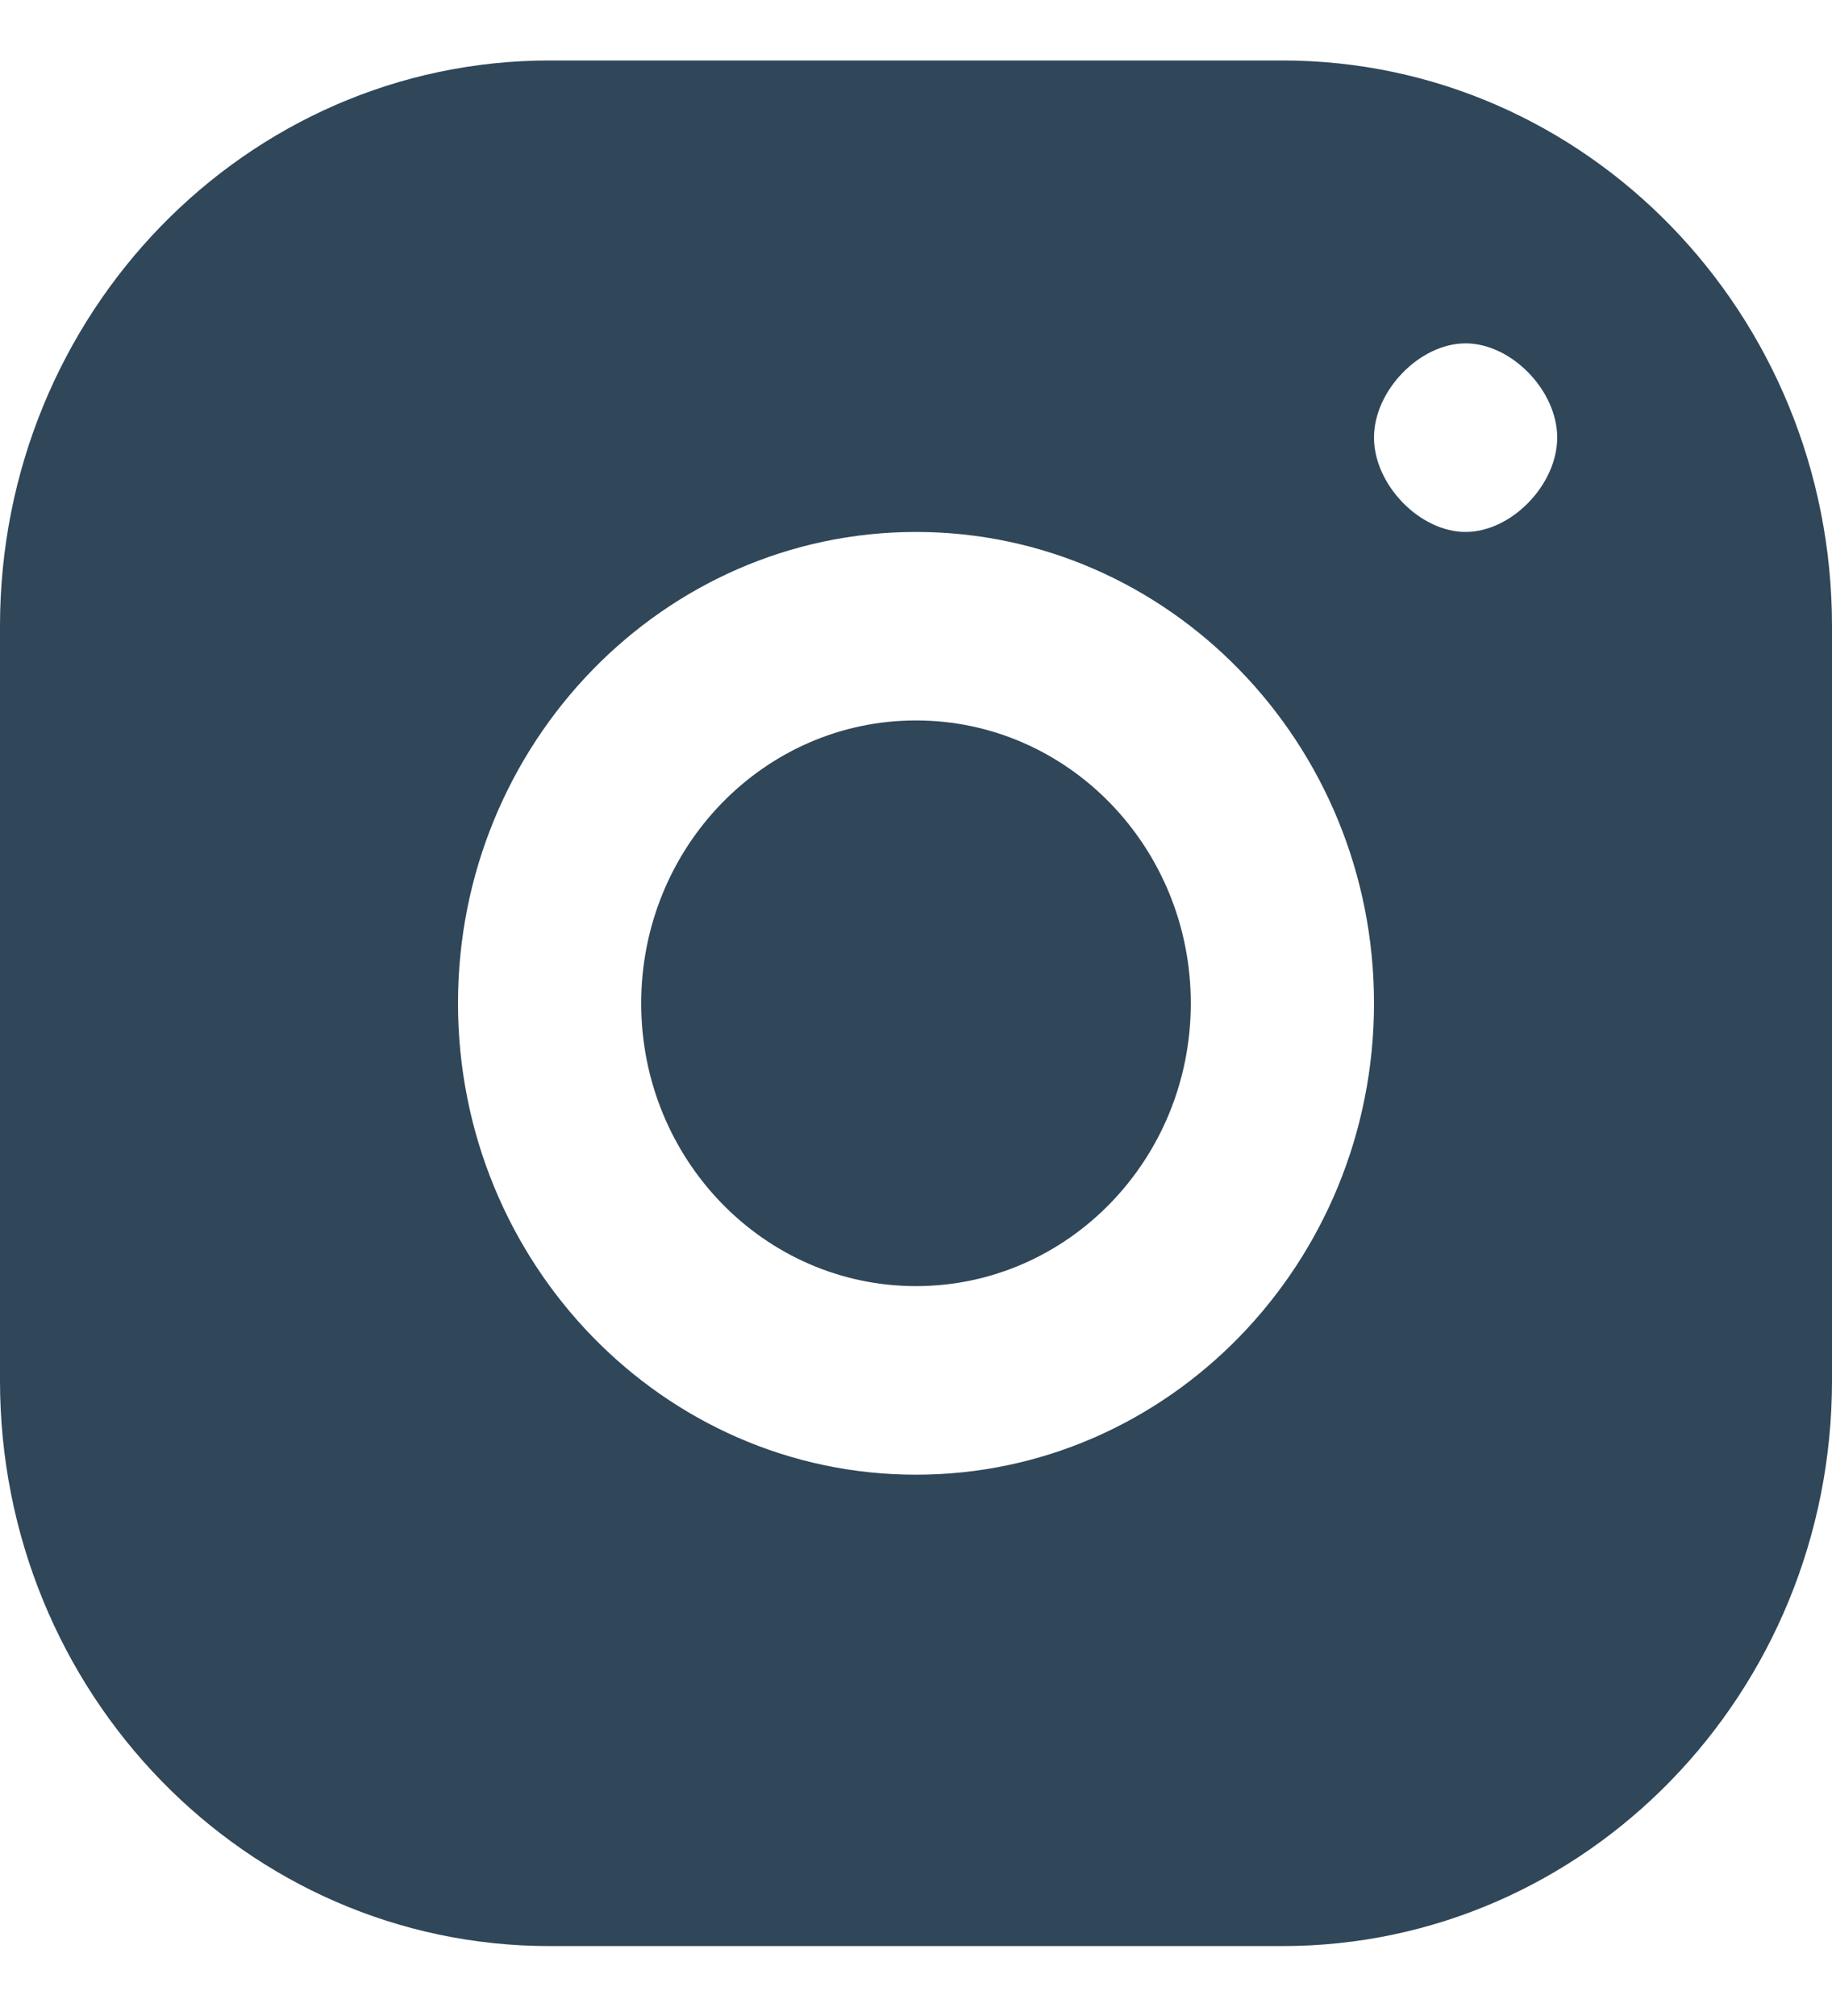
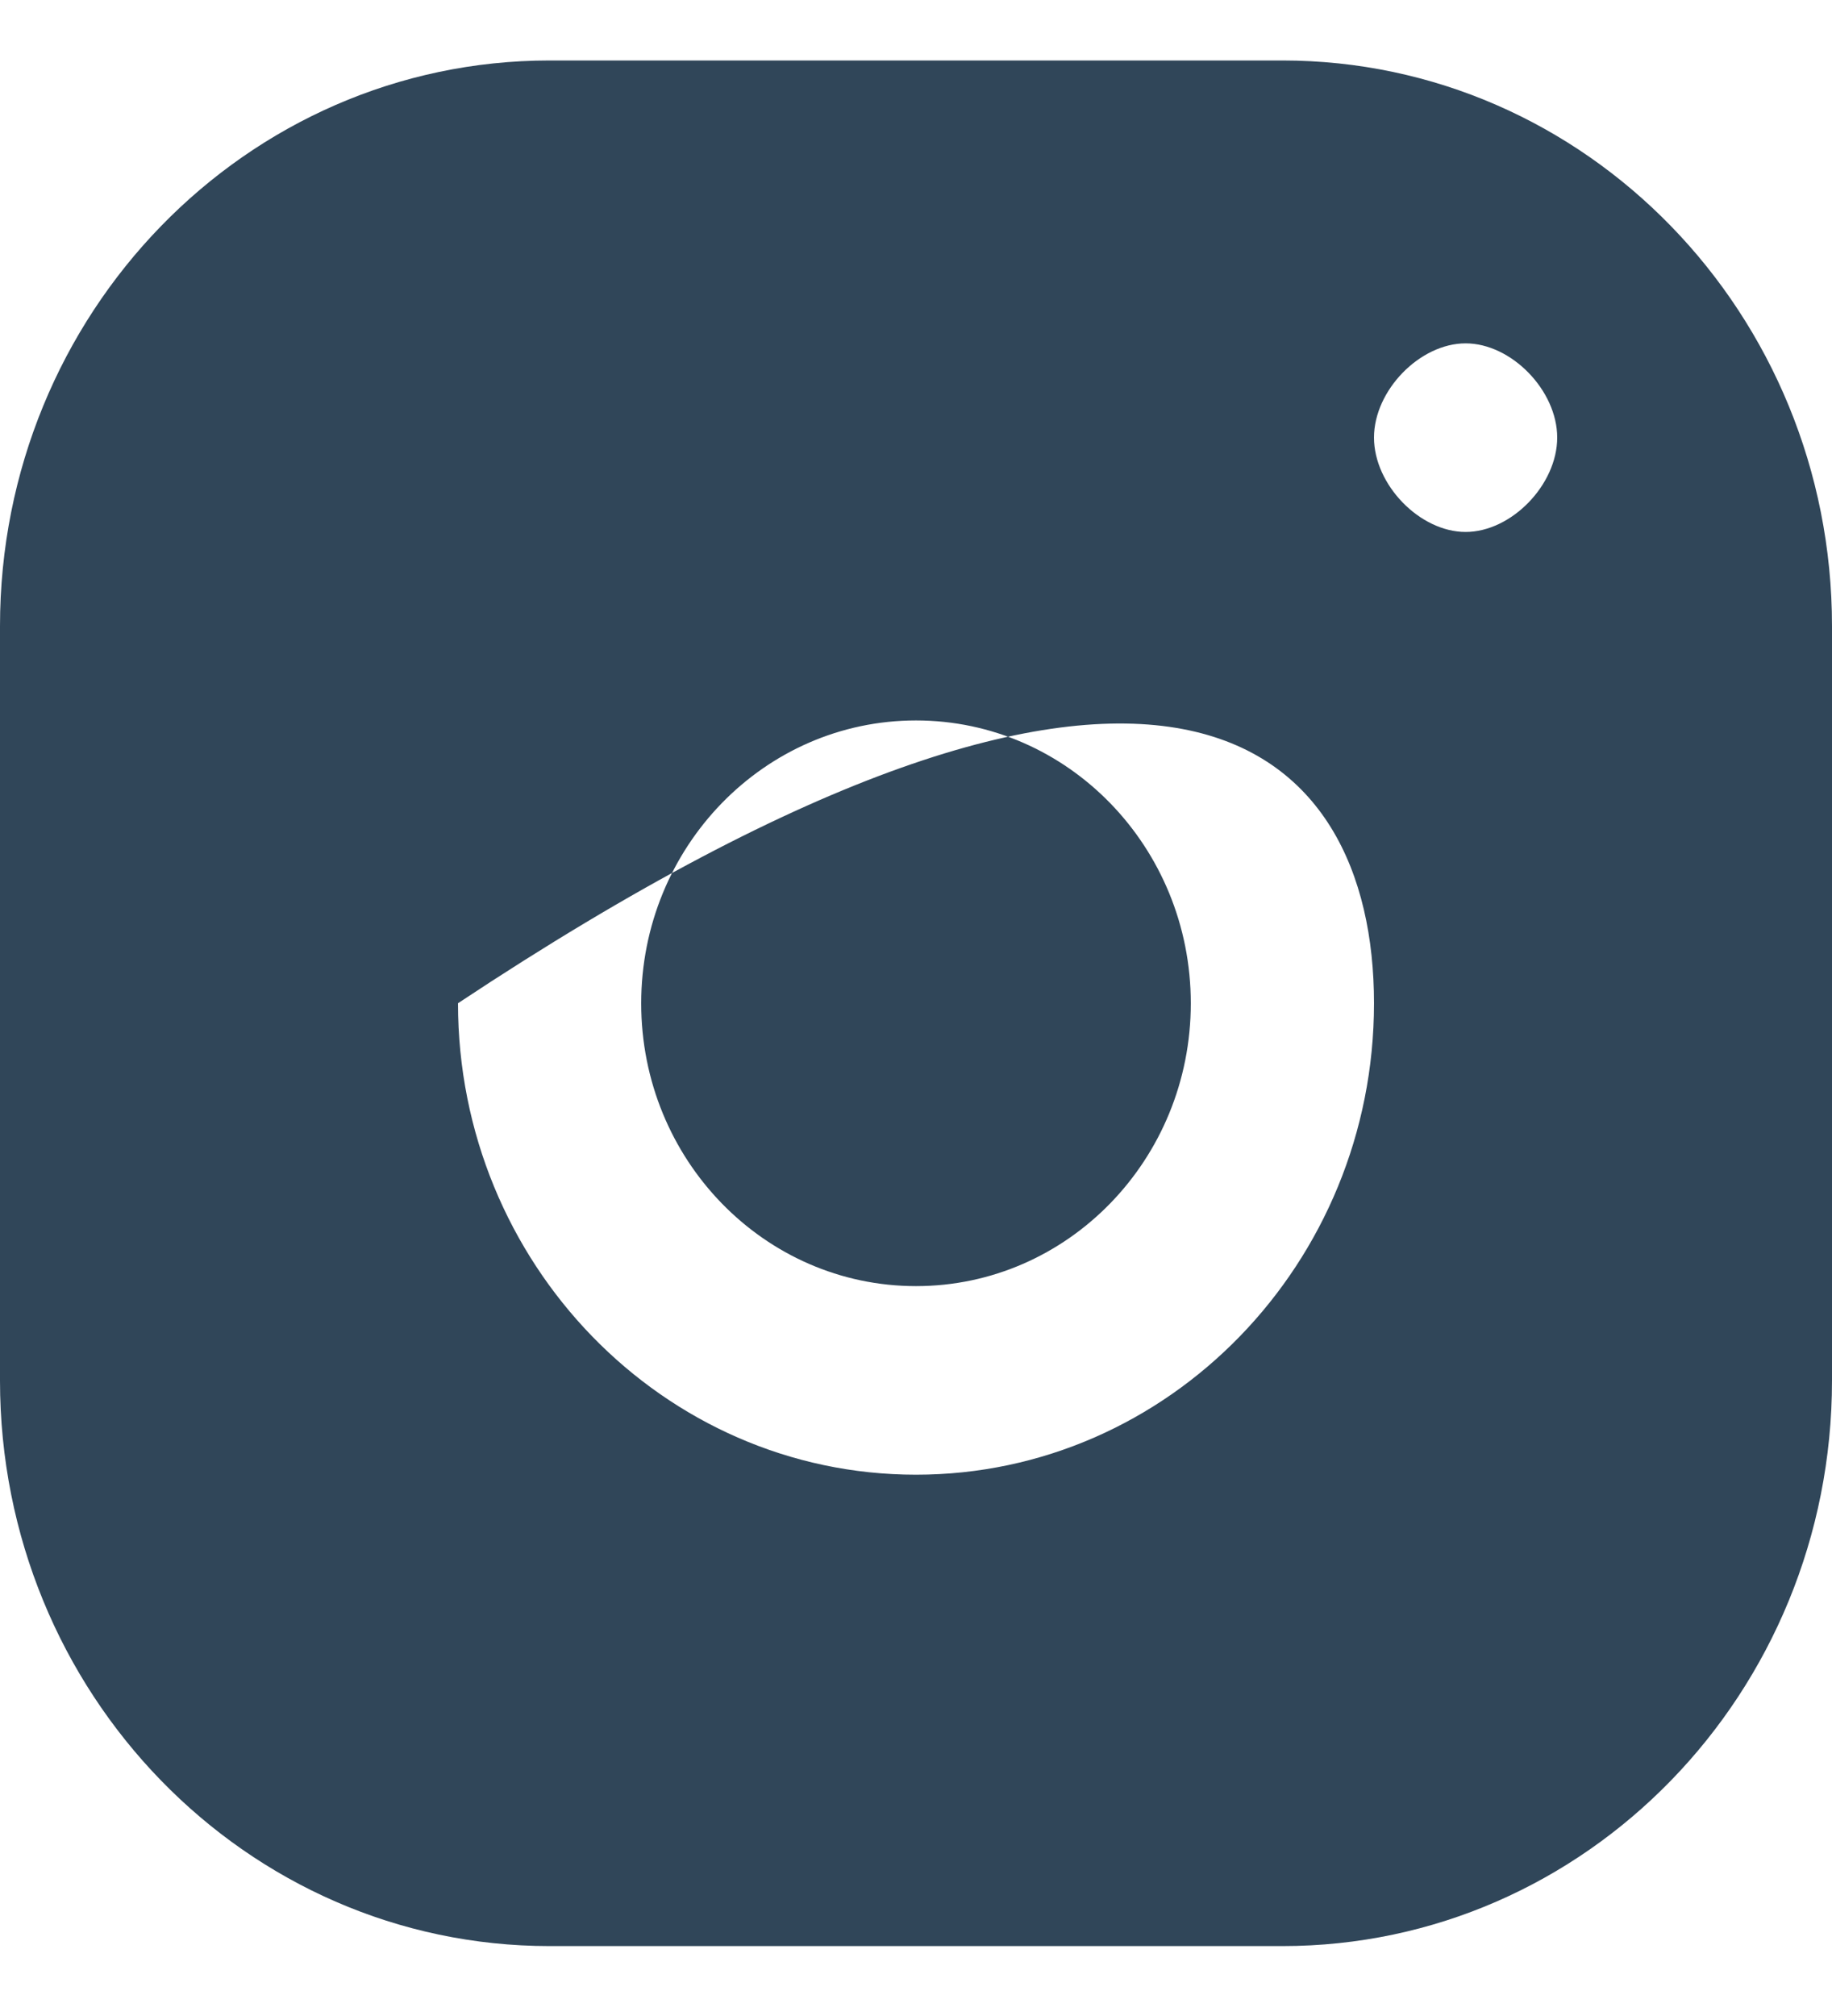
<svg xmlns="http://www.w3.org/2000/svg" width="20" height="22" viewBox="0 0 20 22" fill="none">
-   <path fill-rule="evenodd" clip-rule="evenodd" d="M20 6.833C20 3.424 17.314 0.66 14 0.66H6C2.686 0.66 0 3.424 0 6.833V15.065C0 18.474 2.686 21.237 6 21.237H14C17.314 21.237 20 18.474 20 15.065V6.833ZM5 10.948C5 8.111 7.243 5.805 10 5.805C12.757 5.805 15 8.111 15 10.948C15 13.785 12.758 16.093 10 16.093C7.242 16.093 5 13.785 5 10.948ZM15 4.775C15 4.261 15.5 3.747 16 3.747C16.5 3.747 17 4.261 17 4.775C17 5.29 16.5 5.805 16 5.805C15.5 5.805 15 5.29 15 4.775ZM7 10.949C7 9.244 8.343 7.862 10 7.862C11.657 7.862 13 9.244 13 10.949C13 12.653 11.657 14.035 10 14.035C8.343 14.035 7 12.653 7 10.949Z" fill="#304659" />
+   <path fill-rule="evenodd" clip-rule="evenodd" d="M20 6.833C20 3.424 17.314 0.66 14 0.66H6C2.686 0.66 0 3.424 0 6.833V15.065C0 18.474 2.686 21.237 6 21.237H14C17.314 21.237 20 18.474 20 15.065V6.833ZM5 10.948C12.757 5.805 15 8.111 15 10.948C15 13.785 12.758 16.093 10 16.093C7.242 16.093 5 13.785 5 10.948ZM15 4.775C15 4.261 15.5 3.747 16 3.747C16.5 3.747 17 4.261 17 4.775C17 5.29 16.5 5.805 16 5.805C15.5 5.805 15 5.29 15 4.775ZM7 10.949C7 9.244 8.343 7.862 10 7.862C11.657 7.862 13 9.244 13 10.949C13 12.653 11.657 14.035 10 14.035C8.343 14.035 7 12.653 7 10.949Z" fill="#304659" />
</svg>